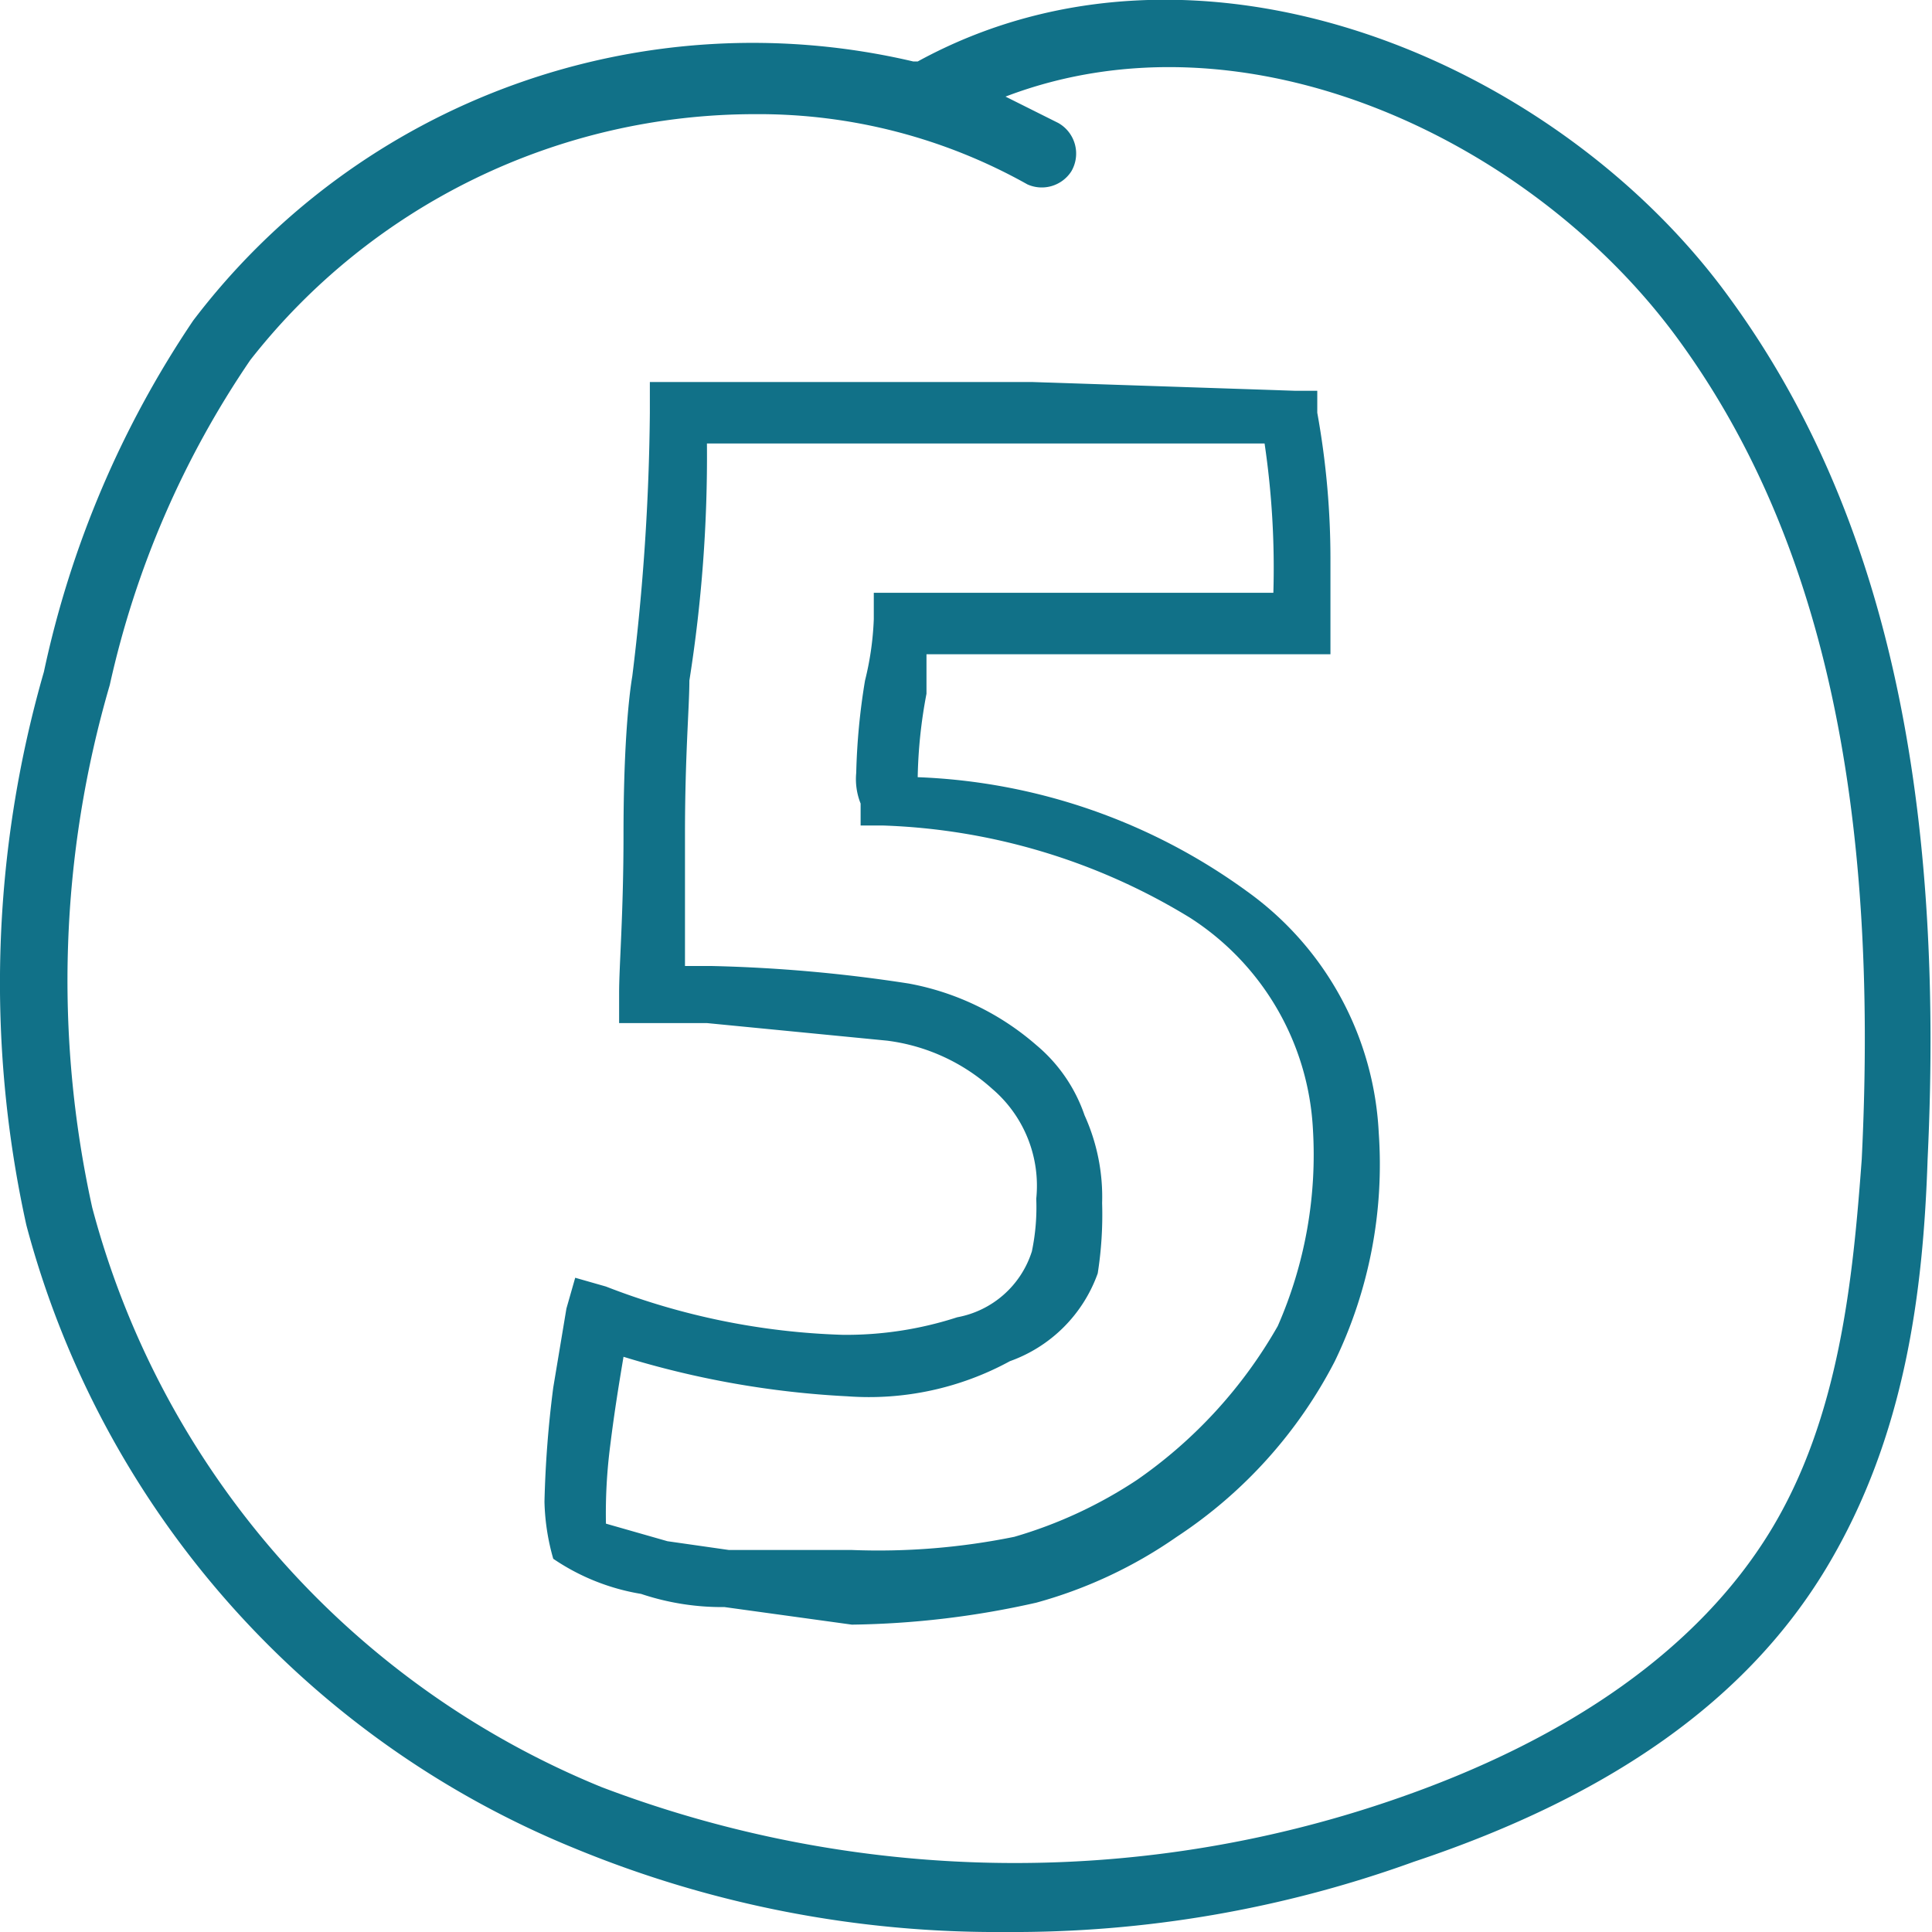
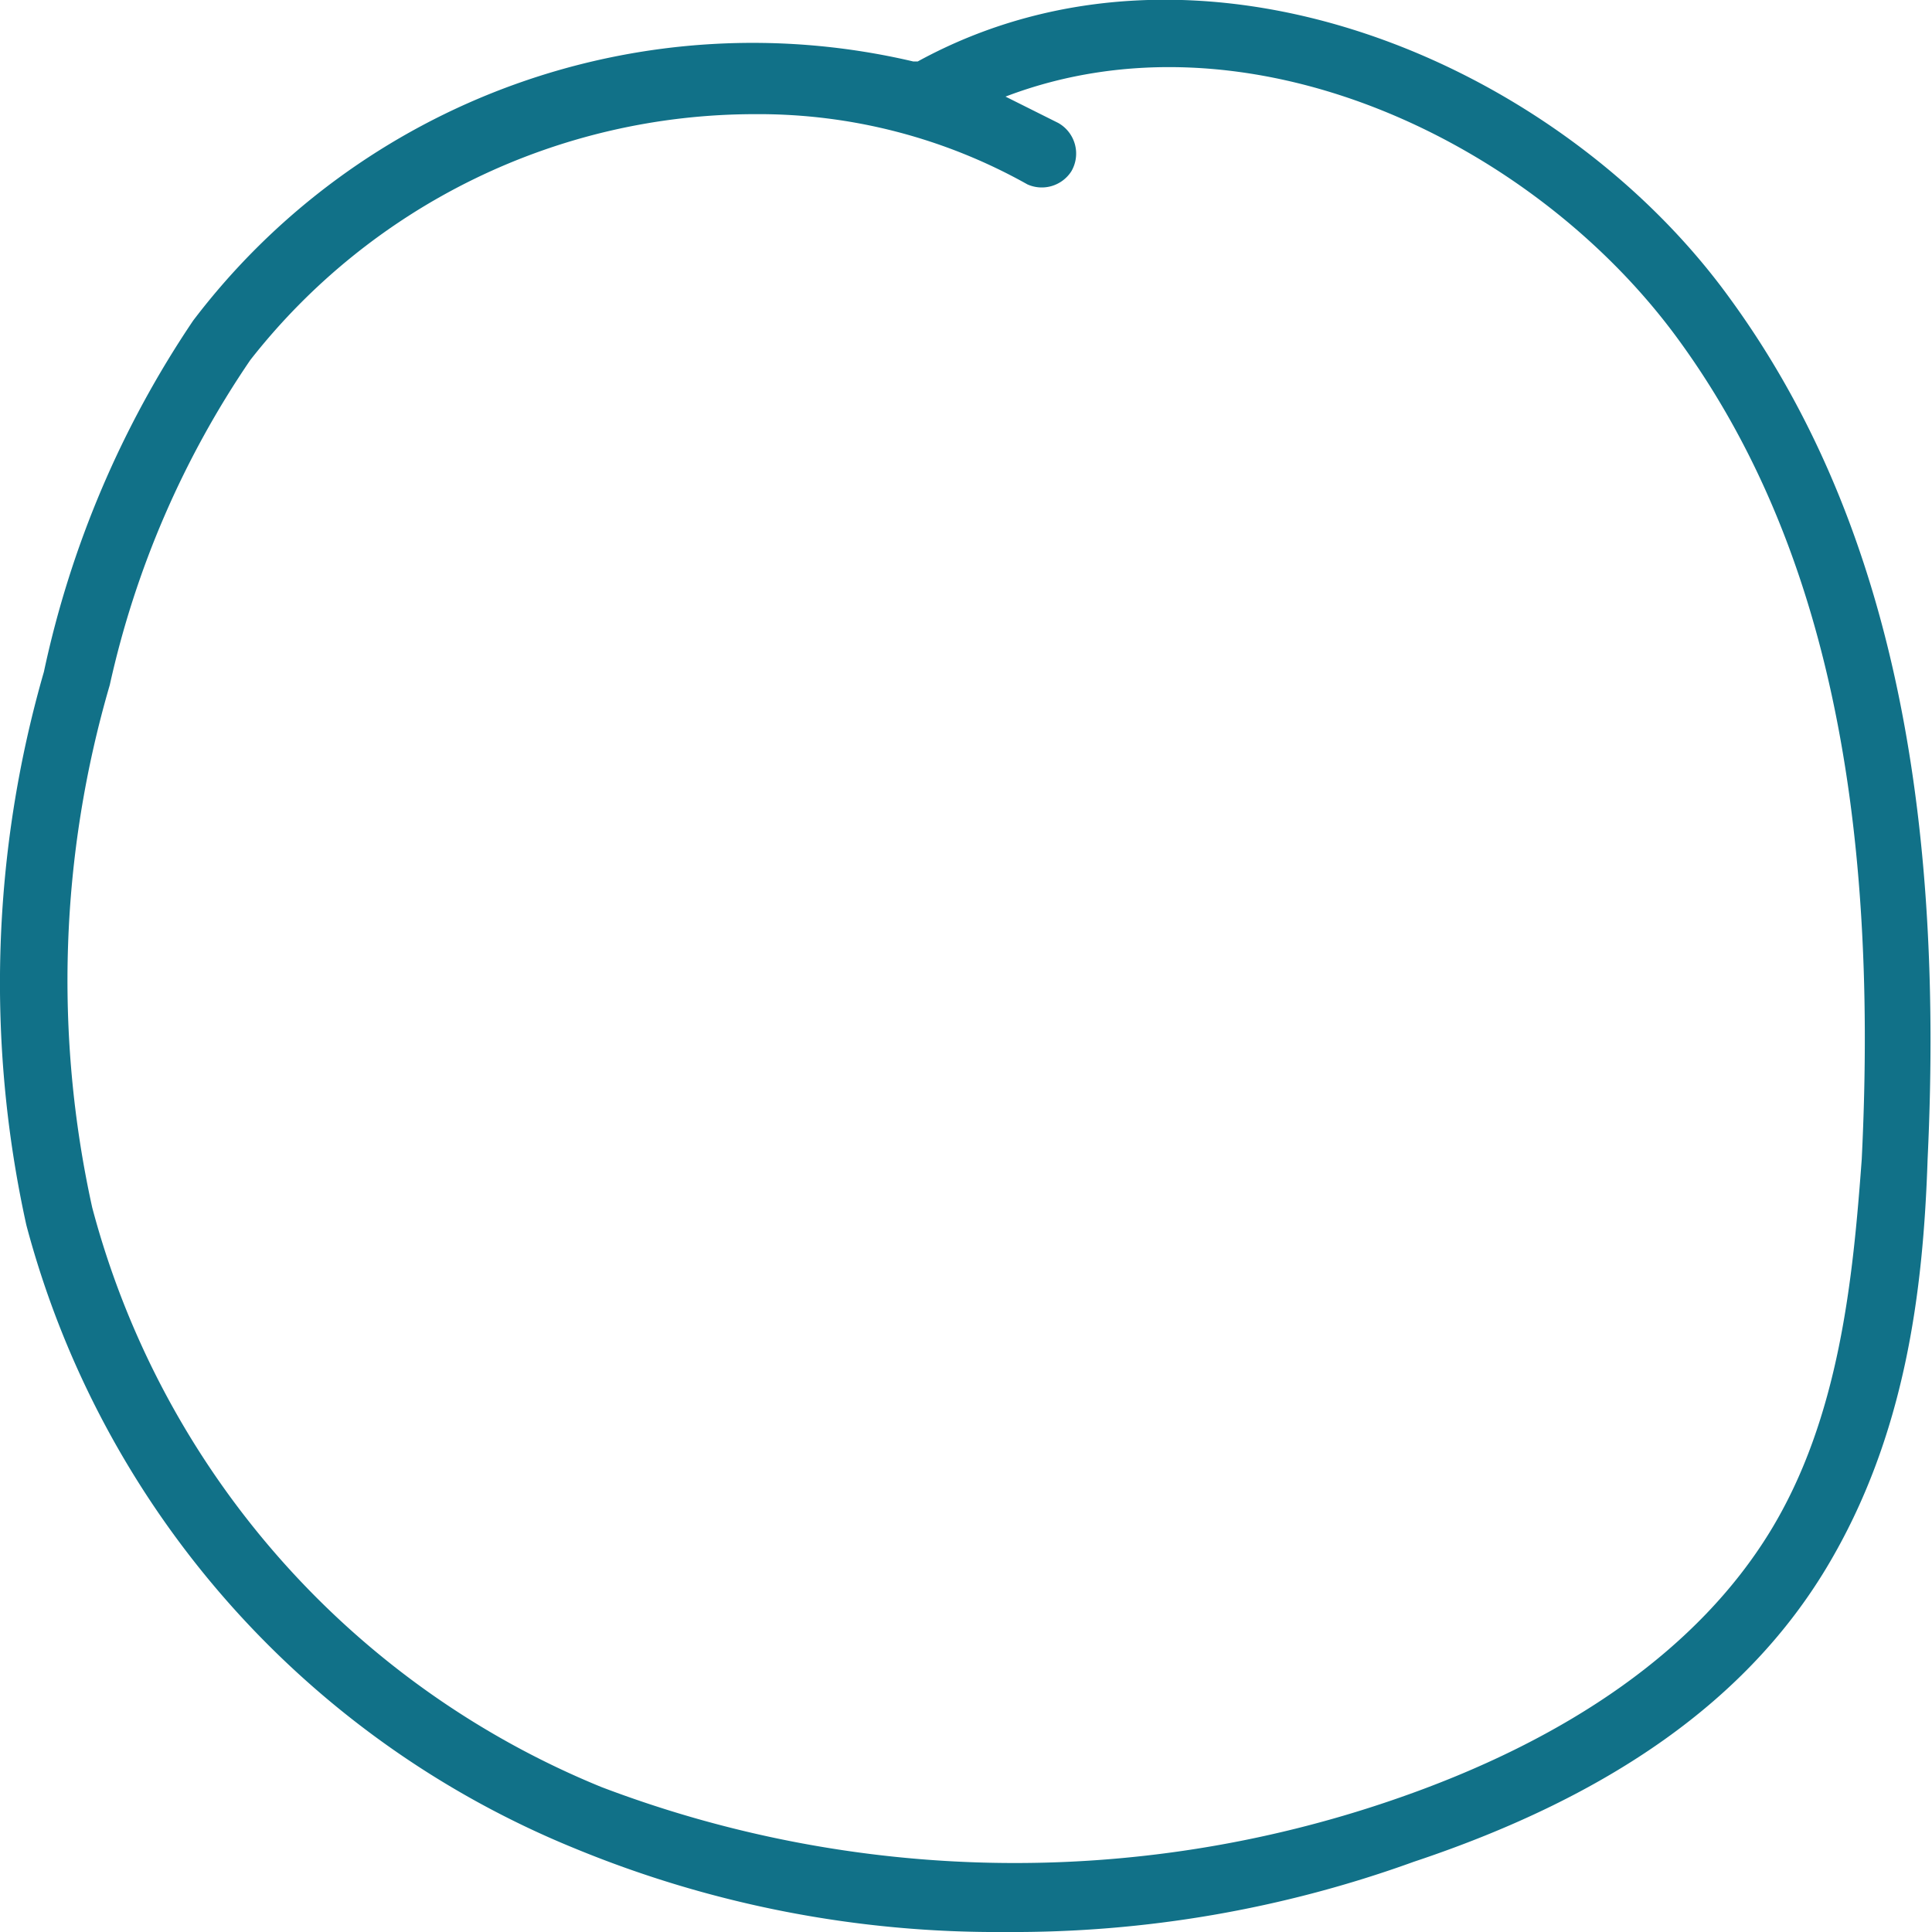
<svg xmlns="http://www.w3.org/2000/svg" width="44" height="44" viewBox="0 0 44 44">
  <defs>
    <style>
      .cls-1 {
        fill: #117188;
      }
    </style>
  </defs>
  <g id="Calque_2" data-name="Calque 2">
    <g id="numbers">
      <g id="number05_blue">
        <g id="Calque_1-2" data-name="Calque 1-2">
          <g id="_5" data-name=" 5">
-             <path class="cls-1" d="M16.5,36.6a5.8,5.8,0,0,1-1.9-.3,5,5,0,0,1-2-.8,5.1,5.1,0,0,1-.2-1.3,24.6,24.6,0,0,1,.2-2.6l.3-1.8.2-.7.7.2a16.2,16.2,0,0,0,5.4,1.1,8.2,8.2,0,0,0,2.6-.4,2.2,2.2,0,0,0,1.7-1.5,4.9,4.9,0,0,0,.1-1.2,2.9,2.9,0,0,0-1-2.5,4.4,4.4,0,0,0-2.4-1.1l-4.1-.4h-2v-.7c0-.6.1-1.8.1-3.6s.1-3,.2-3.6a52.3,52.3,0,0,0,.4-6V8.7h8.7l6,.2H30v.5a18.7,18.7,0,0,1,.3,3.4v2.1H21.1v.9a11.1,11.1,0,0,0-.2,1.9,13.6,13.6,0,0,1,7.5,2.6,7.2,7.2,0,0,1,3,5.5,10.3,10.3,0,0,1-1,5.2,10.6,10.6,0,0,1-3.6,4,10.4,10.4,0,0,1-3.2,1.5,20.1,20.1,0,0,1-4.2.5ZM23.1,35a10.2,10.2,0,0,0,2.8-1.3,10.7,10.7,0,0,0,3.2-3.5,9.7,9.7,0,0,0,.8-4.5,6.1,6.1,0,0,0-2.8-4.8,14.3,14.3,0,0,0-7-2.1h-.5v-.5a1.5,1.5,0,0,1-.1-.7,14.9,14.9,0,0,1,.2-2.1,6.8,6.8,0,0,0,.2-1.4v-.6H29a19.4,19.4,0,0,0-.2-3.4H16.1a32.7,32.7,0,0,1-.4,5.4c0,.6-.1,1.7-.1,3.5v3h.6a34.2,34.2,0,0,1,4.5.4,6.1,6.1,0,0,1,2.9,1.4,3.6,3.6,0,0,1,1.1,1.6,4.5,4.5,0,0,1,.4,2,8.6,8.6,0,0,1-.1,1.6A3.3,3.3,0,0,1,23,31a6.7,6.7,0,0,1-3.7.8,20.9,20.9,0,0,1-5.1-.9c-.1.6-.2,1.2-.3,2a12.1,12.1,0,0,0-.1,1.8l1.4.4,1.4.2h2.8A15.5,15.5,0,0,0,23.1,35Z" />
-           </g>
+             </g>
          <path id="Tracé_80465" data-name="Tracé 80465" class="cls-1" d="M39.4,6.8C35.5,1.4,27.3-2.1,20.9,1.4h-.1A16,16,0,0,0,4.4,7.3a22.8,22.8,0,0,0-3.4,8A25.6,25.6,0,0,0,.6,27.9,21.2,21.2,0,0,0,13.1,42.1,25.2,25.2,0,0,0,22.9,44a26.8,26.8,0,0,0,9.3-1.6c4.5-1.5,7.6-3.7,9.4-6.7s2.2-6.3,2.3-9.3C44.3,18,42.9,11.6,39.4,6.8Zm3,19.6c-.2,2.7-.5,5.9-2.1,8.5s-4.5,4.7-8.6,6.1a26.5,26.5,0,0,1-18-.3A19.7,19.7,0,0,1,2.1,27.5a24,24,0,0,1,.4-11.9A21.3,21.3,0,0,1,5.7,8.2,14.6,14.6,0,0,1,17.2,2.6a12.5,12.5,0,0,1,6.2,1.6.8.8,0,0,0,1-.3h0a.8.8,0,0,0-.3-1.1l-1.2-.6c5.5-2.1,12,1,15.3,5.5s4.6,10.6,4.2,18.7Z" />
        </g>
      </g>
    </g>
  </g>
</svg>